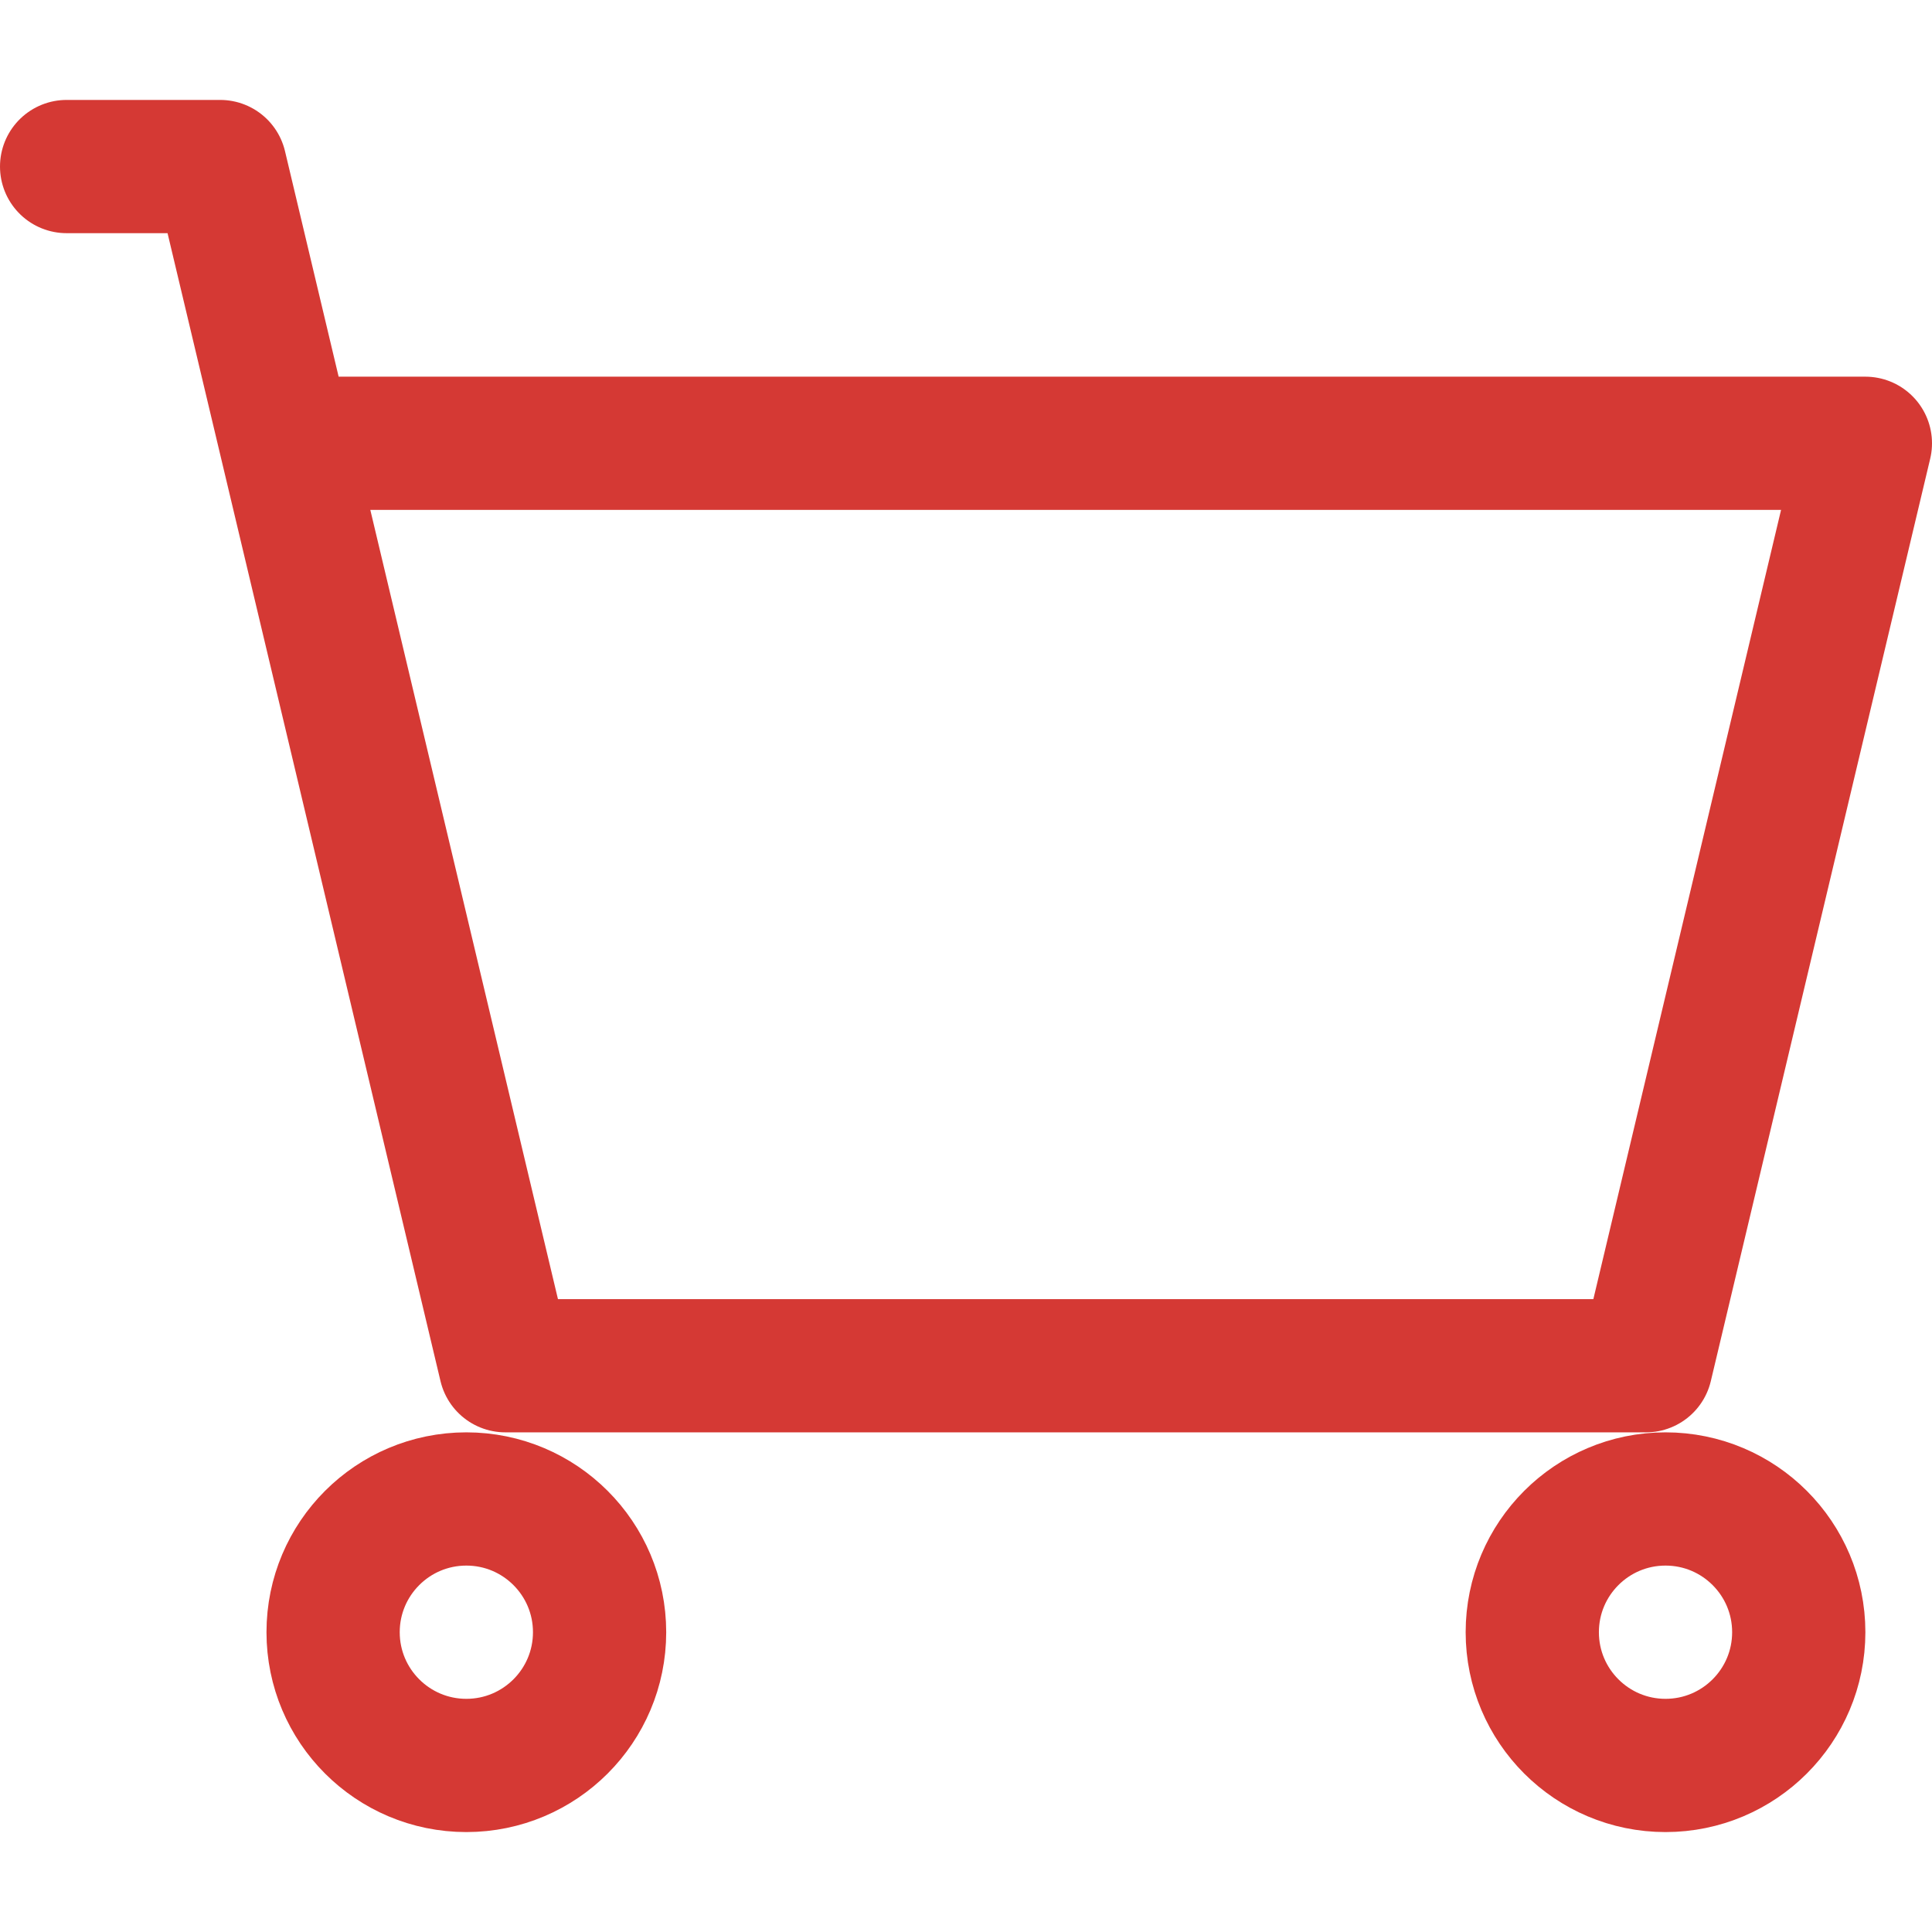
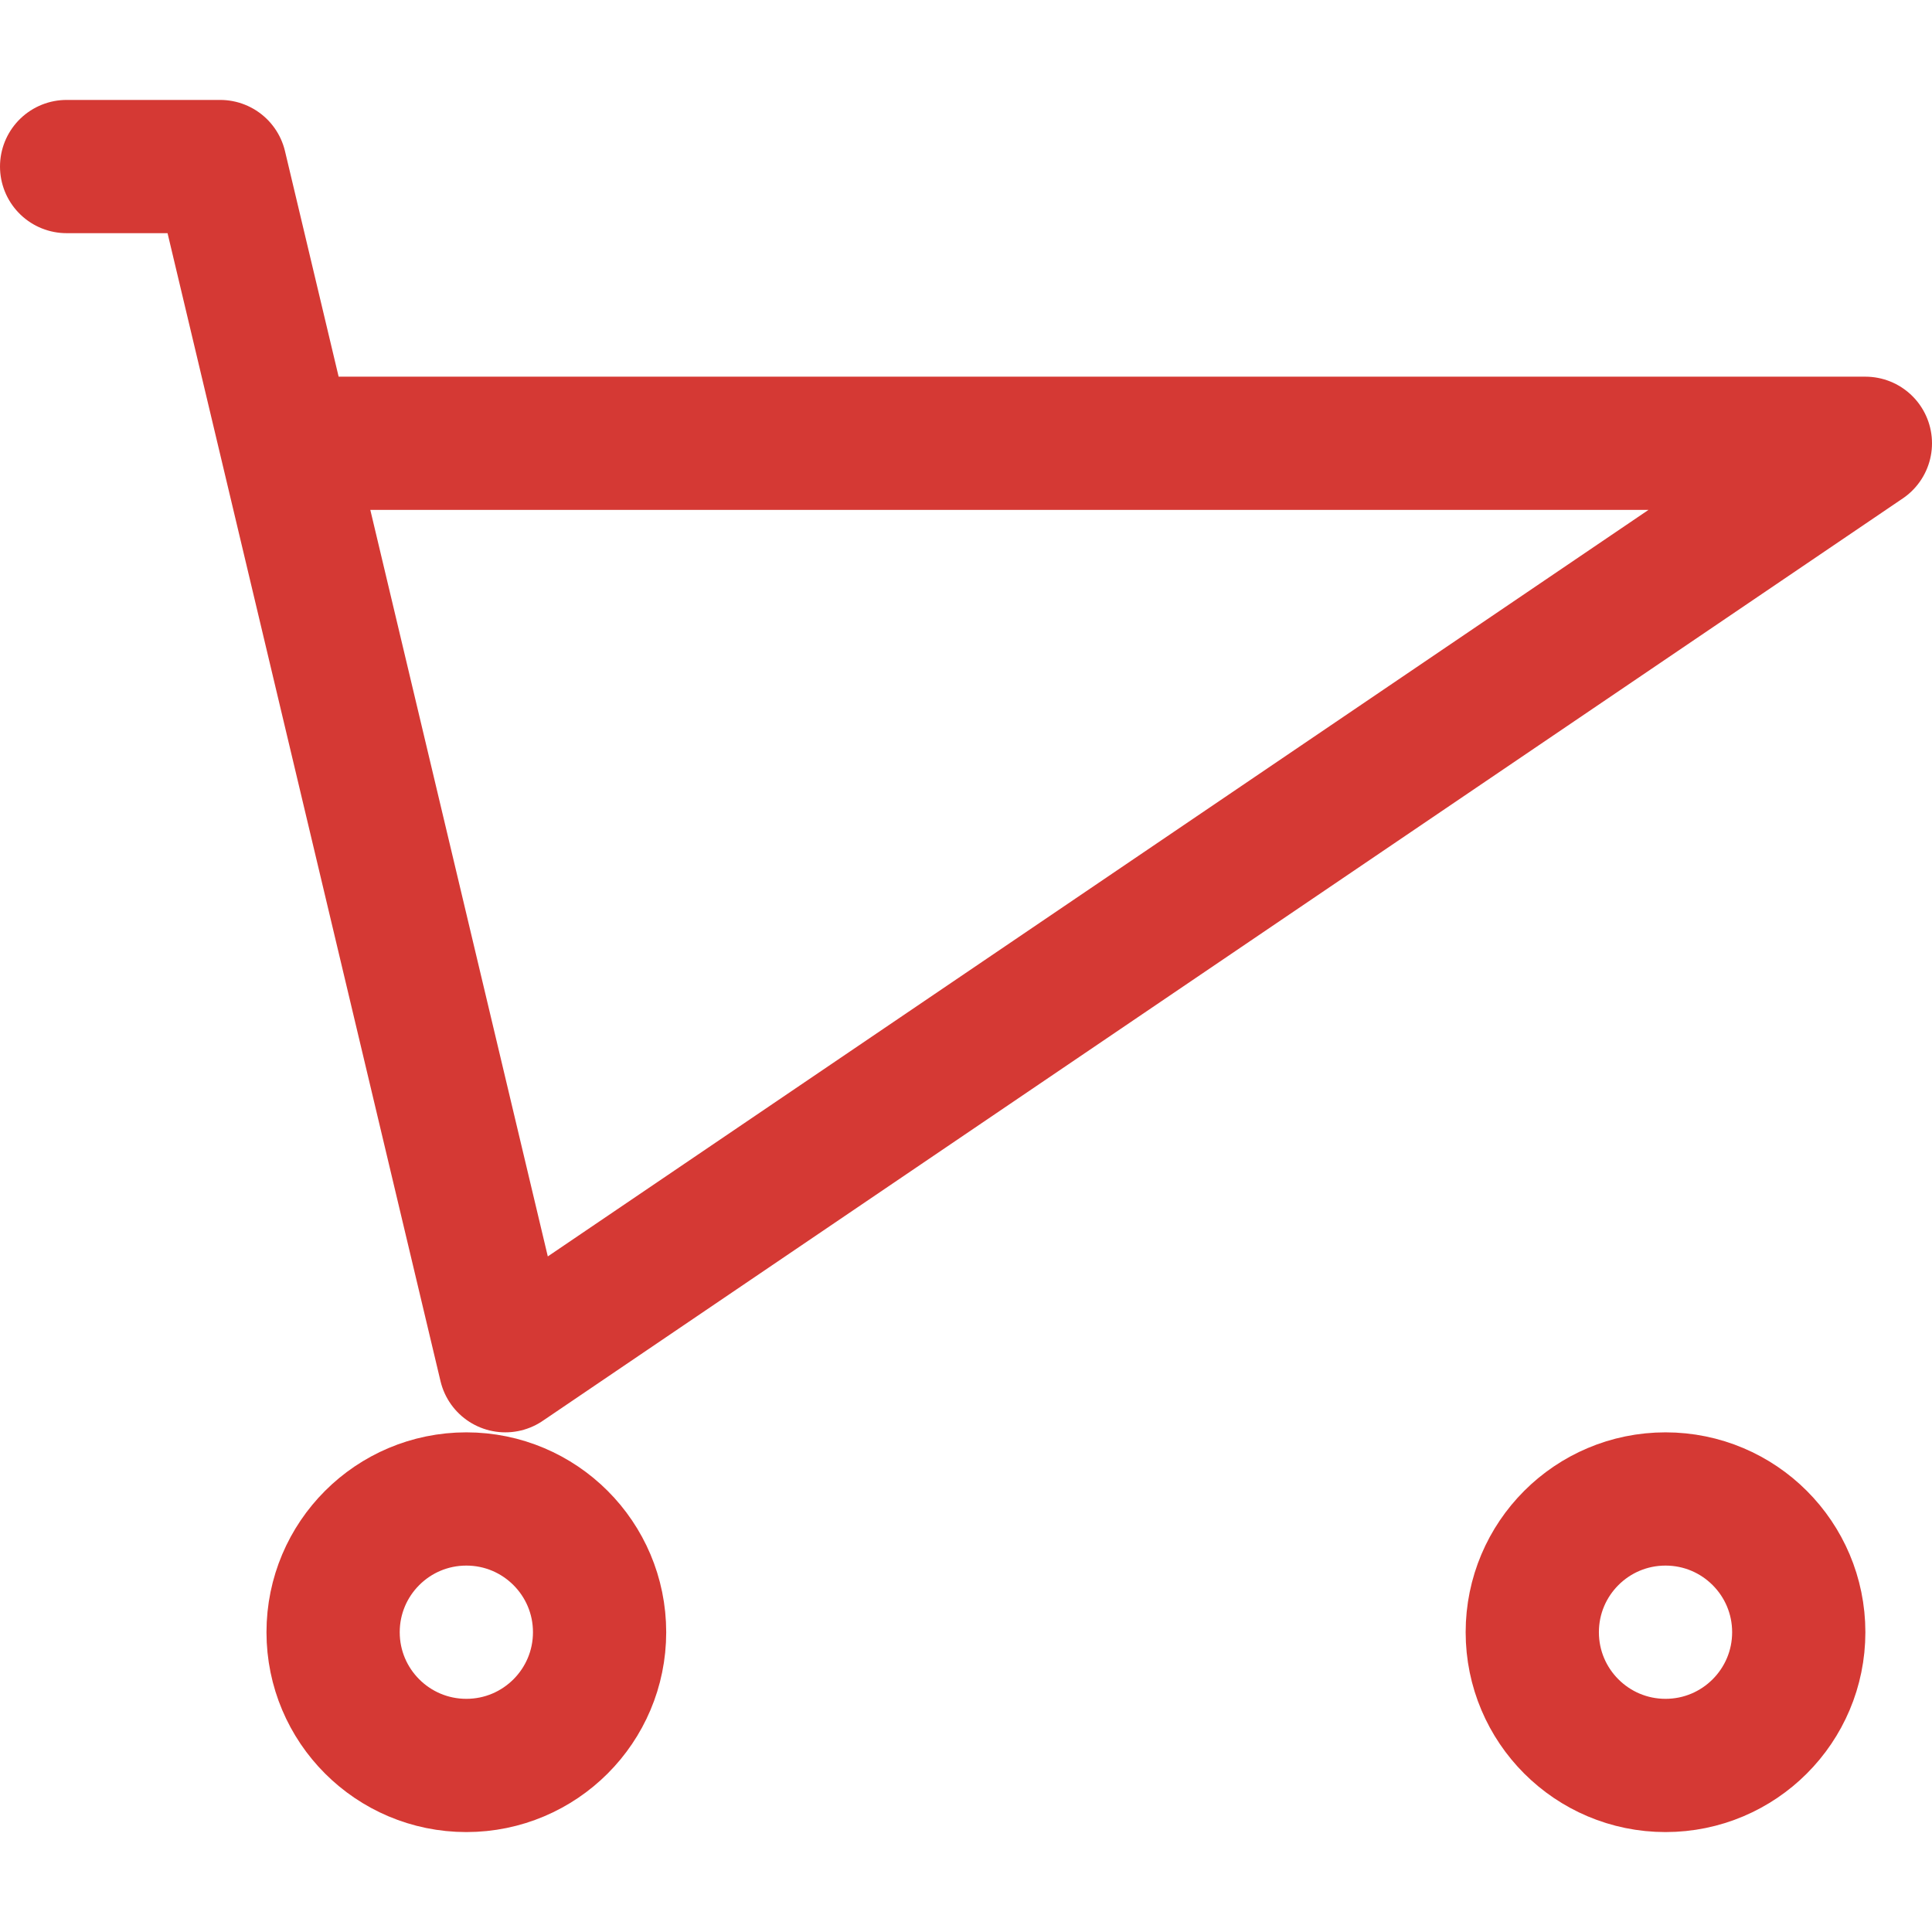
<svg xmlns="http://www.w3.org/2000/svg" width="22px" height="22px" viewBox="0 0 29 26" version="1.1">
  <title>shopping</title>
  <g id="Symbols" stroke="none" stroke-width="1" fill="none" fill-rule="evenodd">
    <g id="header" transform="translate(-1158, -42)">
      <g id="Group" transform="translate(1148, 23)">
        <g id="Group-4" transform="translate(0, 7)">
          <g id="shopping" transform="translate(11, 13)">
-             <polygon id="Path" points="23.667 18 6.333 18 3 4 27 4" />
-             <path d="M0,0 L2.305,0 L3.293,4.154 M3.293,4.154 L6.585,18 L23.707,18 L27,4.154 L3.293,4.154 Z" id="Shape" stroke="#D53934" stroke-width="2" stroke-linecap="round" stroke-linejoin="round" />
+             <path d="M0,0 L2.305,0 L3.293,4.154 M3.293,4.154 L6.585,18 L27,4.154 L3.293,4.154 Z" id="Shape" stroke="#D53934" stroke-width="2" stroke-linecap="round" stroke-linejoin="round" />
            <circle id="Oval" stroke="#D53934" stroke-width="2" stroke-linecap="round" stroke-linejoin="round" cx="6" cy="22" r="2" />
            <circle id="Oval" stroke="#D53934" stroke-width="2" stroke-linecap="round" stroke-linejoin="round" cx="24" cy="22" r="2" />
          </g>
        </g>
      </g>
    </g>
  </g>
</svg>